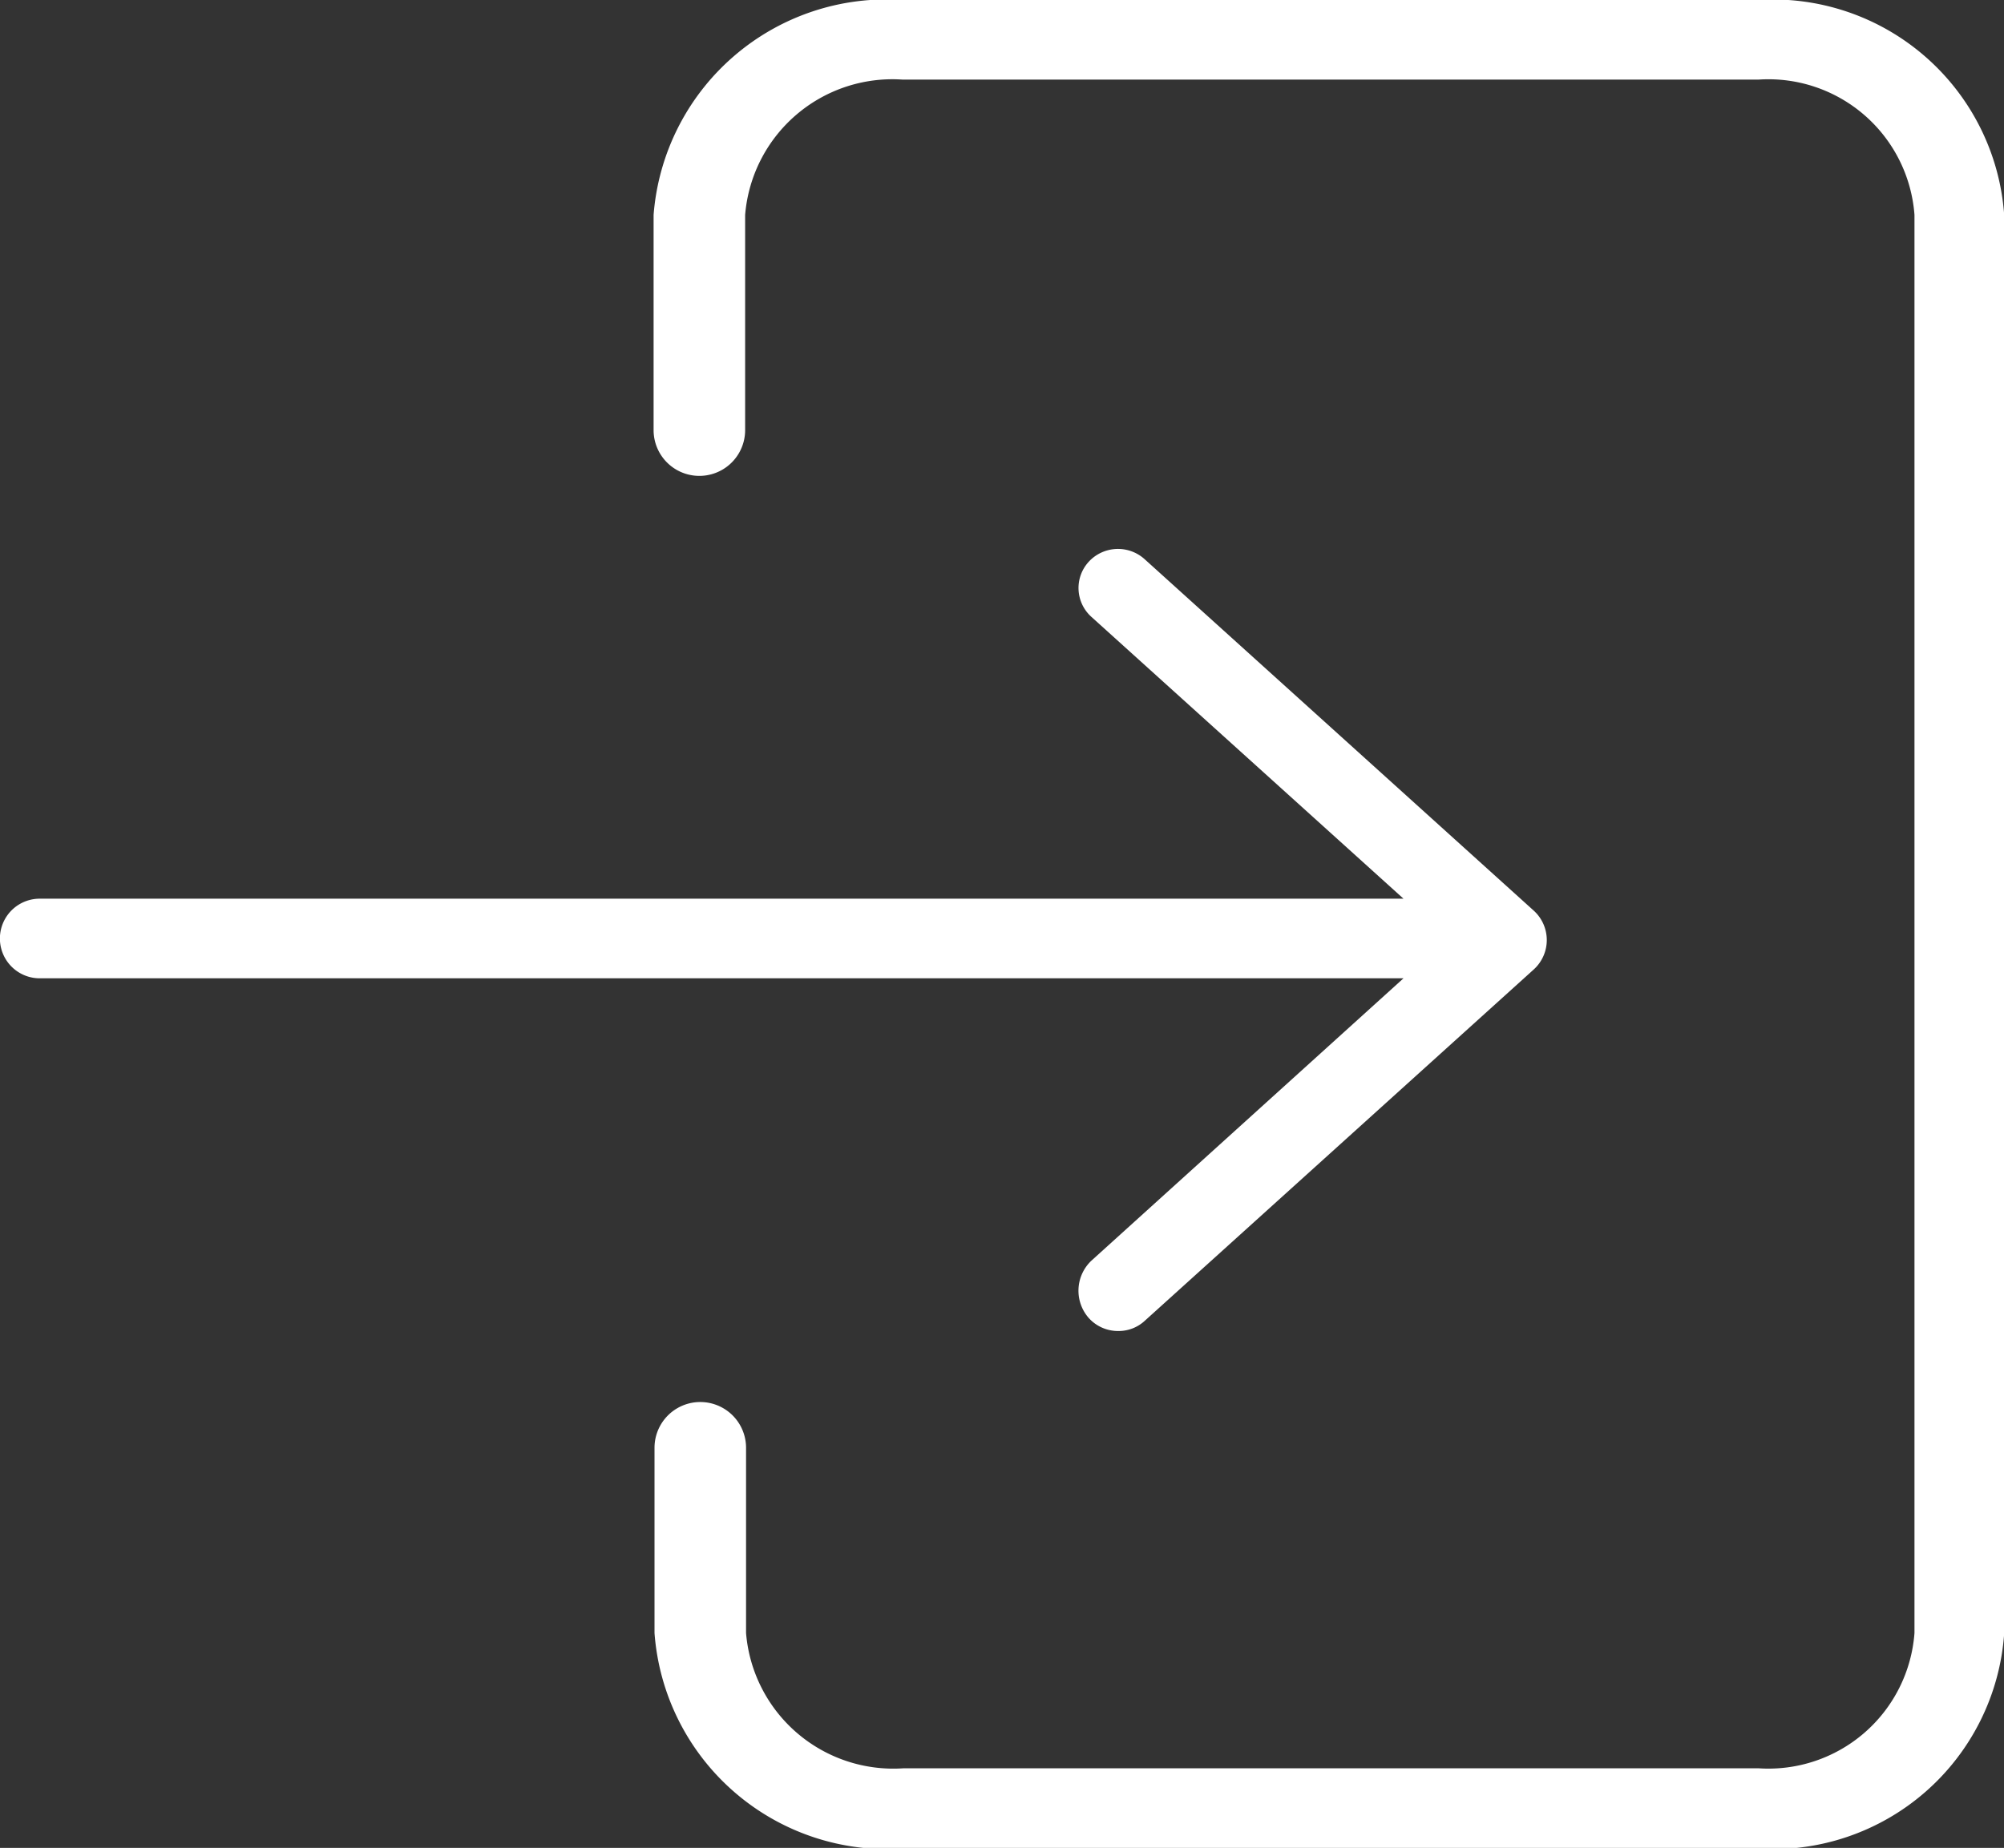
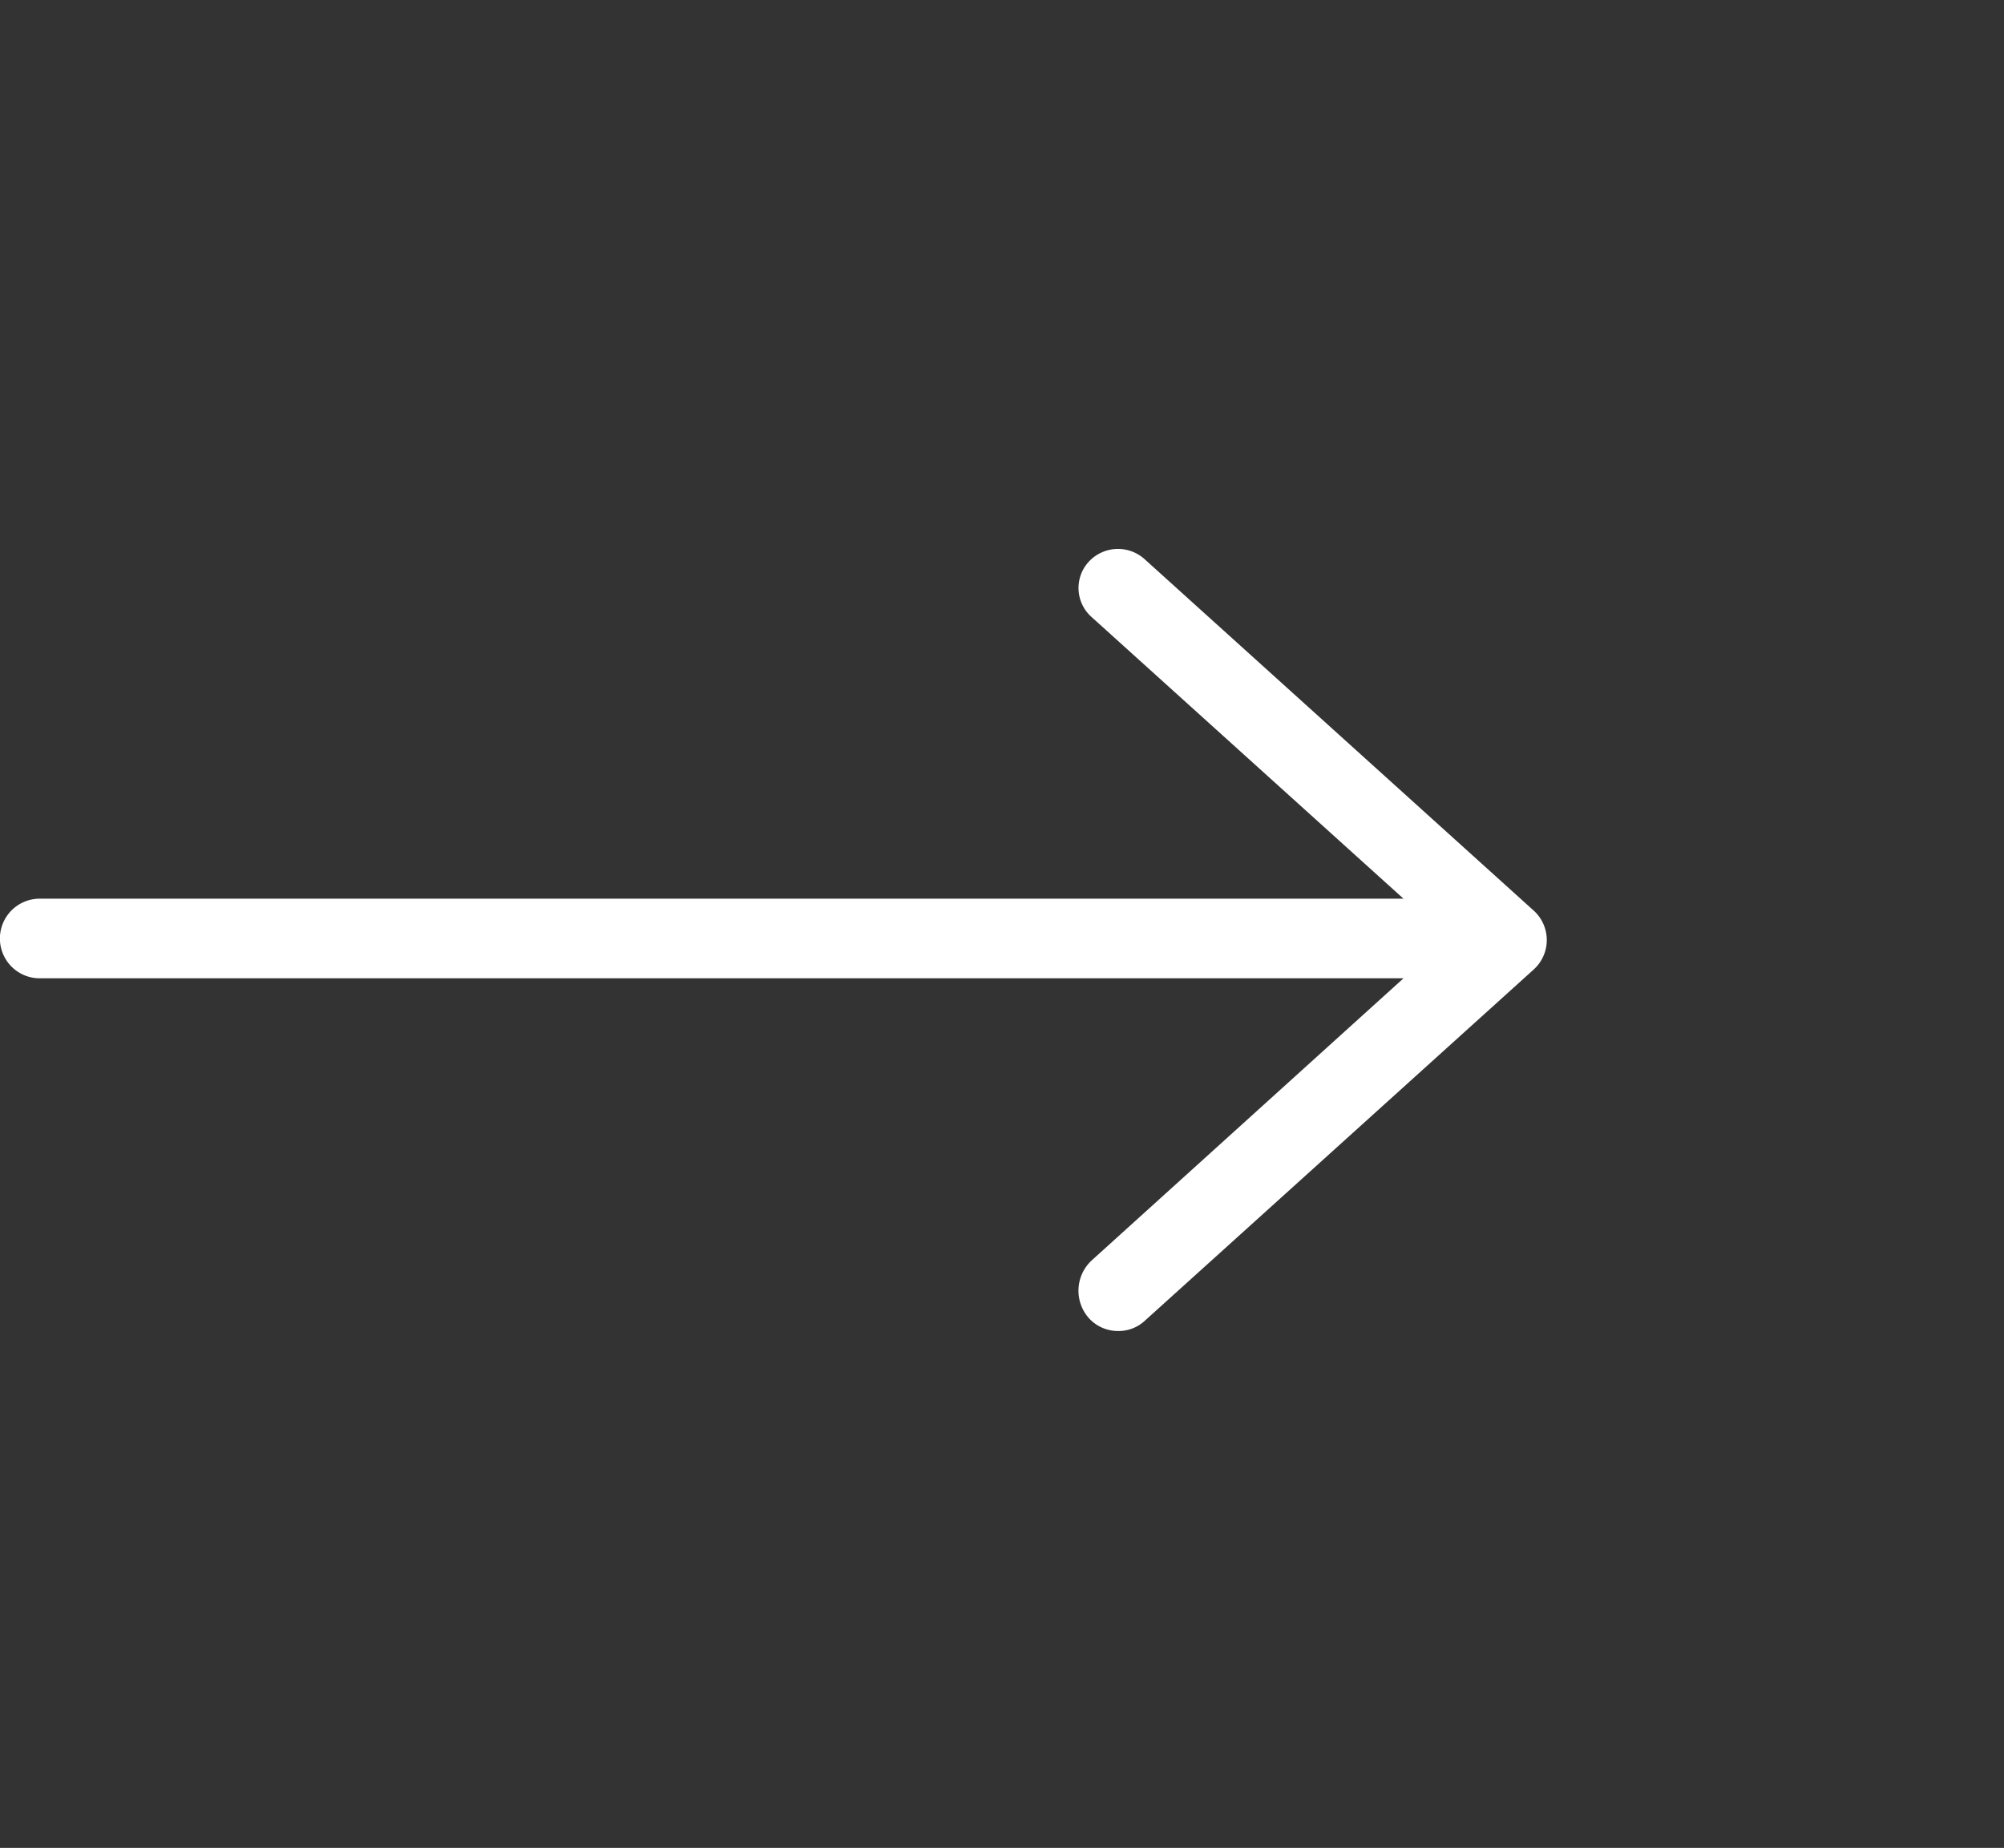
<svg xmlns="http://www.w3.org/2000/svg" width="10.946" height="10.096" viewBox="0 0 10.946 10.096">
  <rect x="0" y="0" width="10.946" height="10.096" fill="#333333" stroke="none" />
-   <path d="M54.024,57.1H49.356A1.275,1.275,0,0,1,48,55.922V54.91a.25.25,0,0,1,.5,0v1.012a.807.807,0,0,0,.861.739h4.668a.8.8,0,0,0,.853-.739V48.174a.8.8,0,0,0-.853-.739H49.356a.807.807,0,0,0-.861.739V49.35a.25.25,0,0,1-.5,0V48.174A1.276,1.276,0,0,1,49.356,47h4.668a1.267,1.267,0,0,1,1.348,1.174v7.751A1.267,1.267,0,0,1,54.024,57.1Z" transform="translate(-44.425 -47)" fill="#fff" />
  <path d="M120.161,171.342a.212.212,0,0,1-.015-.3.217.217,0,0,1,.307-.014l2.123,1.918a.217.217,0,0,1,0,.324l-2.123,1.918a.21.21,0,0,1-.145.056.215.215,0,0,1-.162-.072.226.226,0,0,1,.015-.312l1.705-1.543h-7.449a.217.217,0,1,1,0-.435h7.449Z" transform="translate(-114.2 -167.972)" fill="#fff" />
</svg>